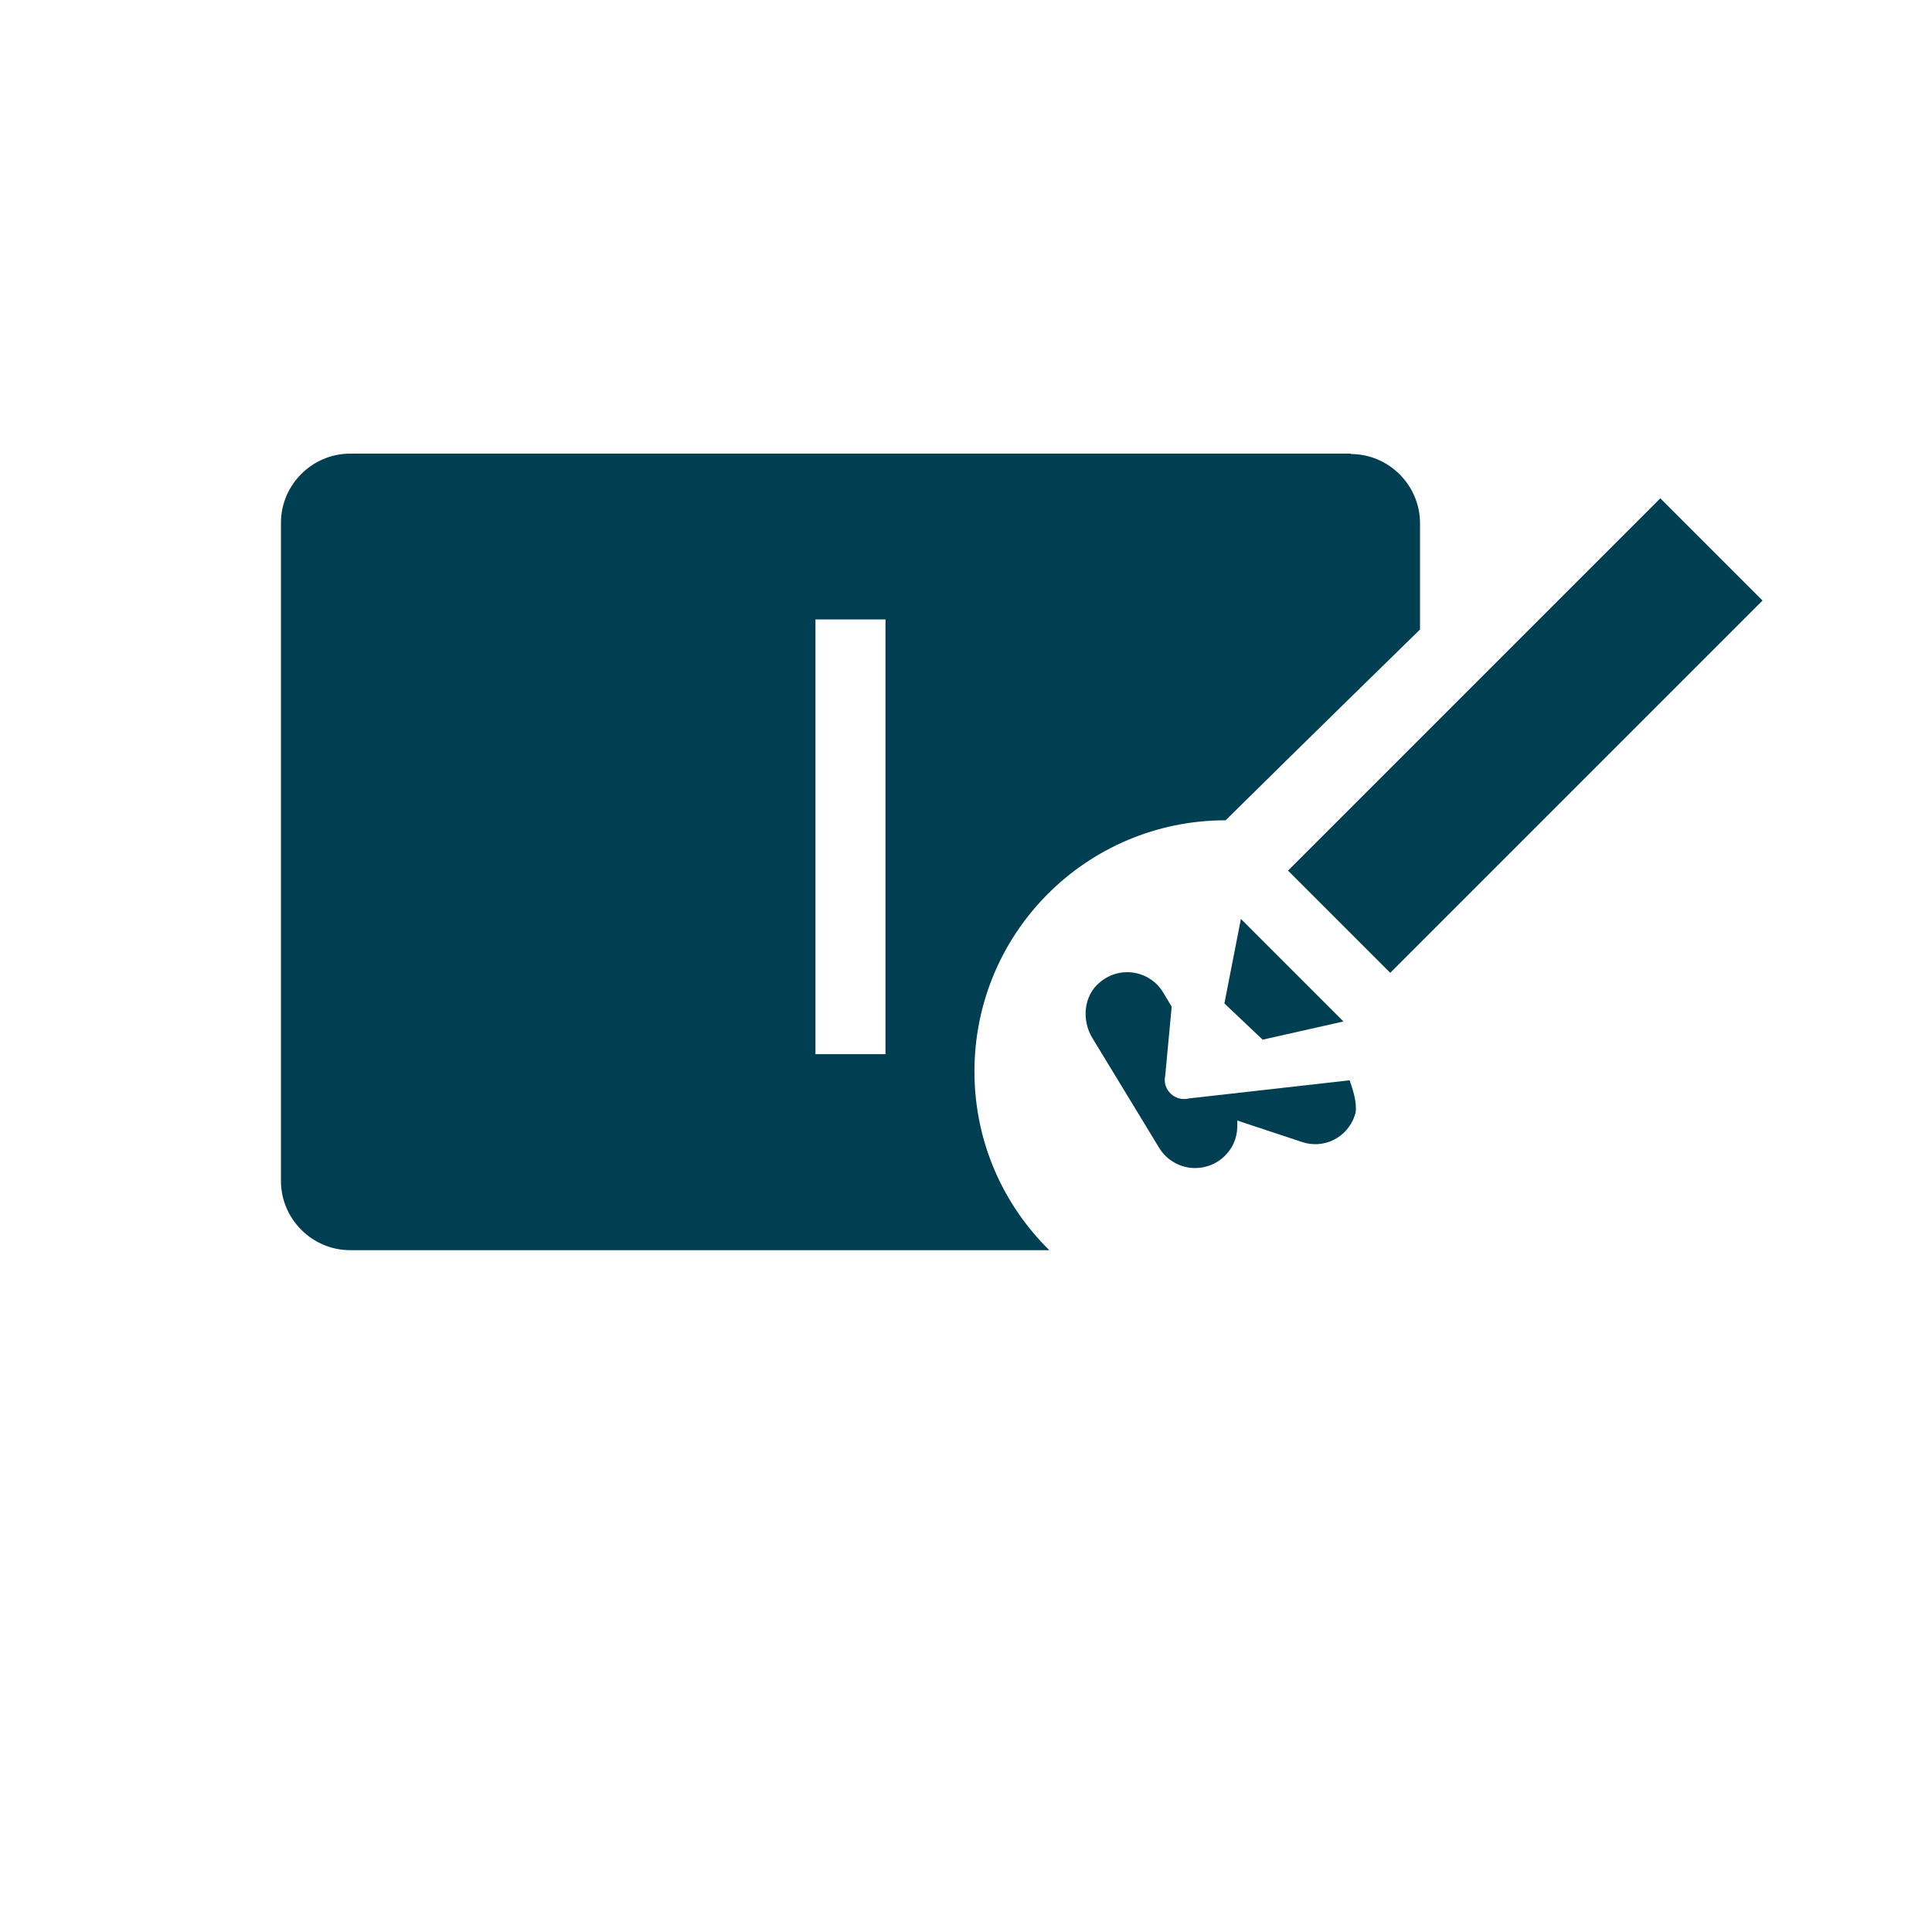
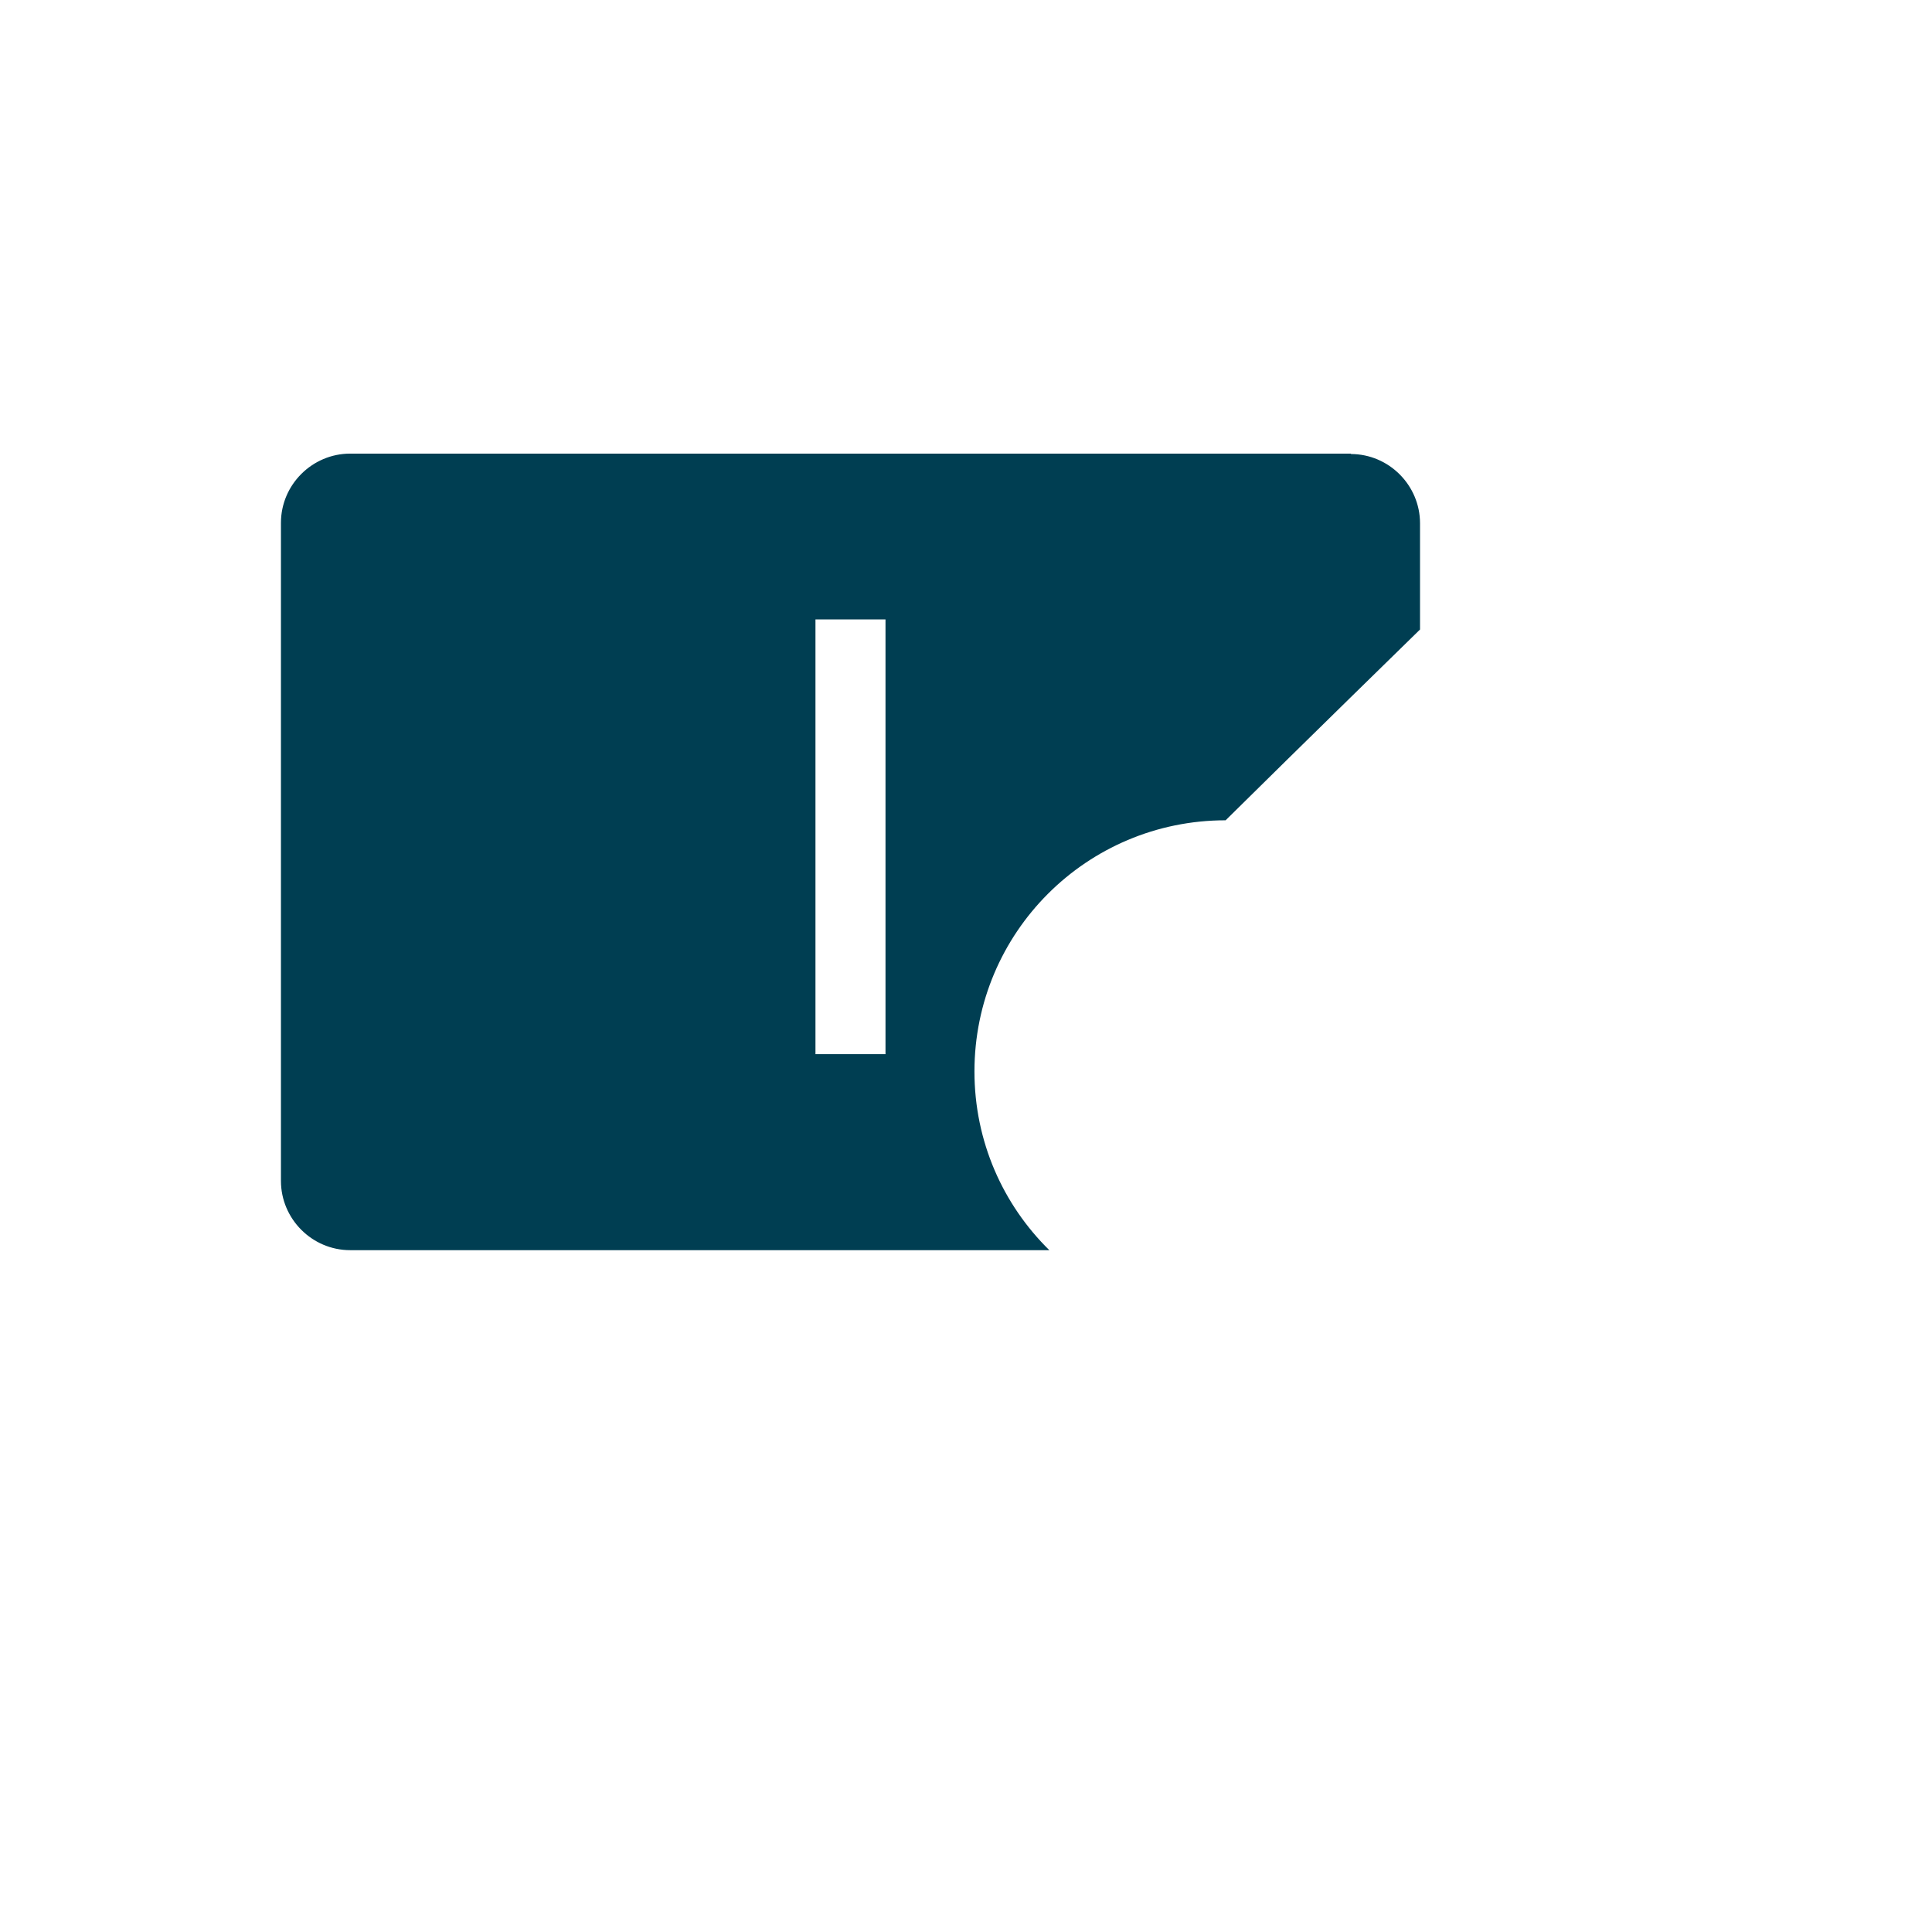
<svg xmlns="http://www.w3.org/2000/svg" id="Laag_1" version="1.1" viewBox="0 0 48 48">
  <defs>
    <style>
      .st0 {
        fill: #003e52;
      }
    
  </style>
  </defs>
-   <path class="st0" d="M33.53,26.84c.13.35.2.68.13.87-.18.55-.77.85-1.32.66l-1.6-.53v.16c-.01.57-.48,1.02-1.05,1.02-.36,0-.7-.19-.89-.5l-1.66-2.73c-.27-.44-.22-1.05.18-1.38.5-.43,1.25-.3,1.58.25,0,0,.1.17.21.35l-.16,1.71c-.08.35.24.66.59.57l3.99-.45h0ZM33.37,25.37l-2.54-2.54-.41,2.1.95.9,2-.45h0ZM43.78,14.91l-2.53-2.53-9.25,9.25,2.54,2.54,9.25-9.25Z" />
  <path class="st0" d="M33.57,11.27H8.7c-.94,0-1.72.77-1.72,1.72v16.35c0,.94.77,1.72,1.72,1.72h17.37c-1.15-1.13-1.86-2.7-1.86-4.44,0-3.45,2.79-6.24,6.24-6.24,1.85-1.83,4.83-4.74,4.83-4.74v-2.64c0-.94-.77-1.72-1.72-1.72ZM20.26,26.19v-10.8h1.74v10.8h-1.74Z" />
</svg>